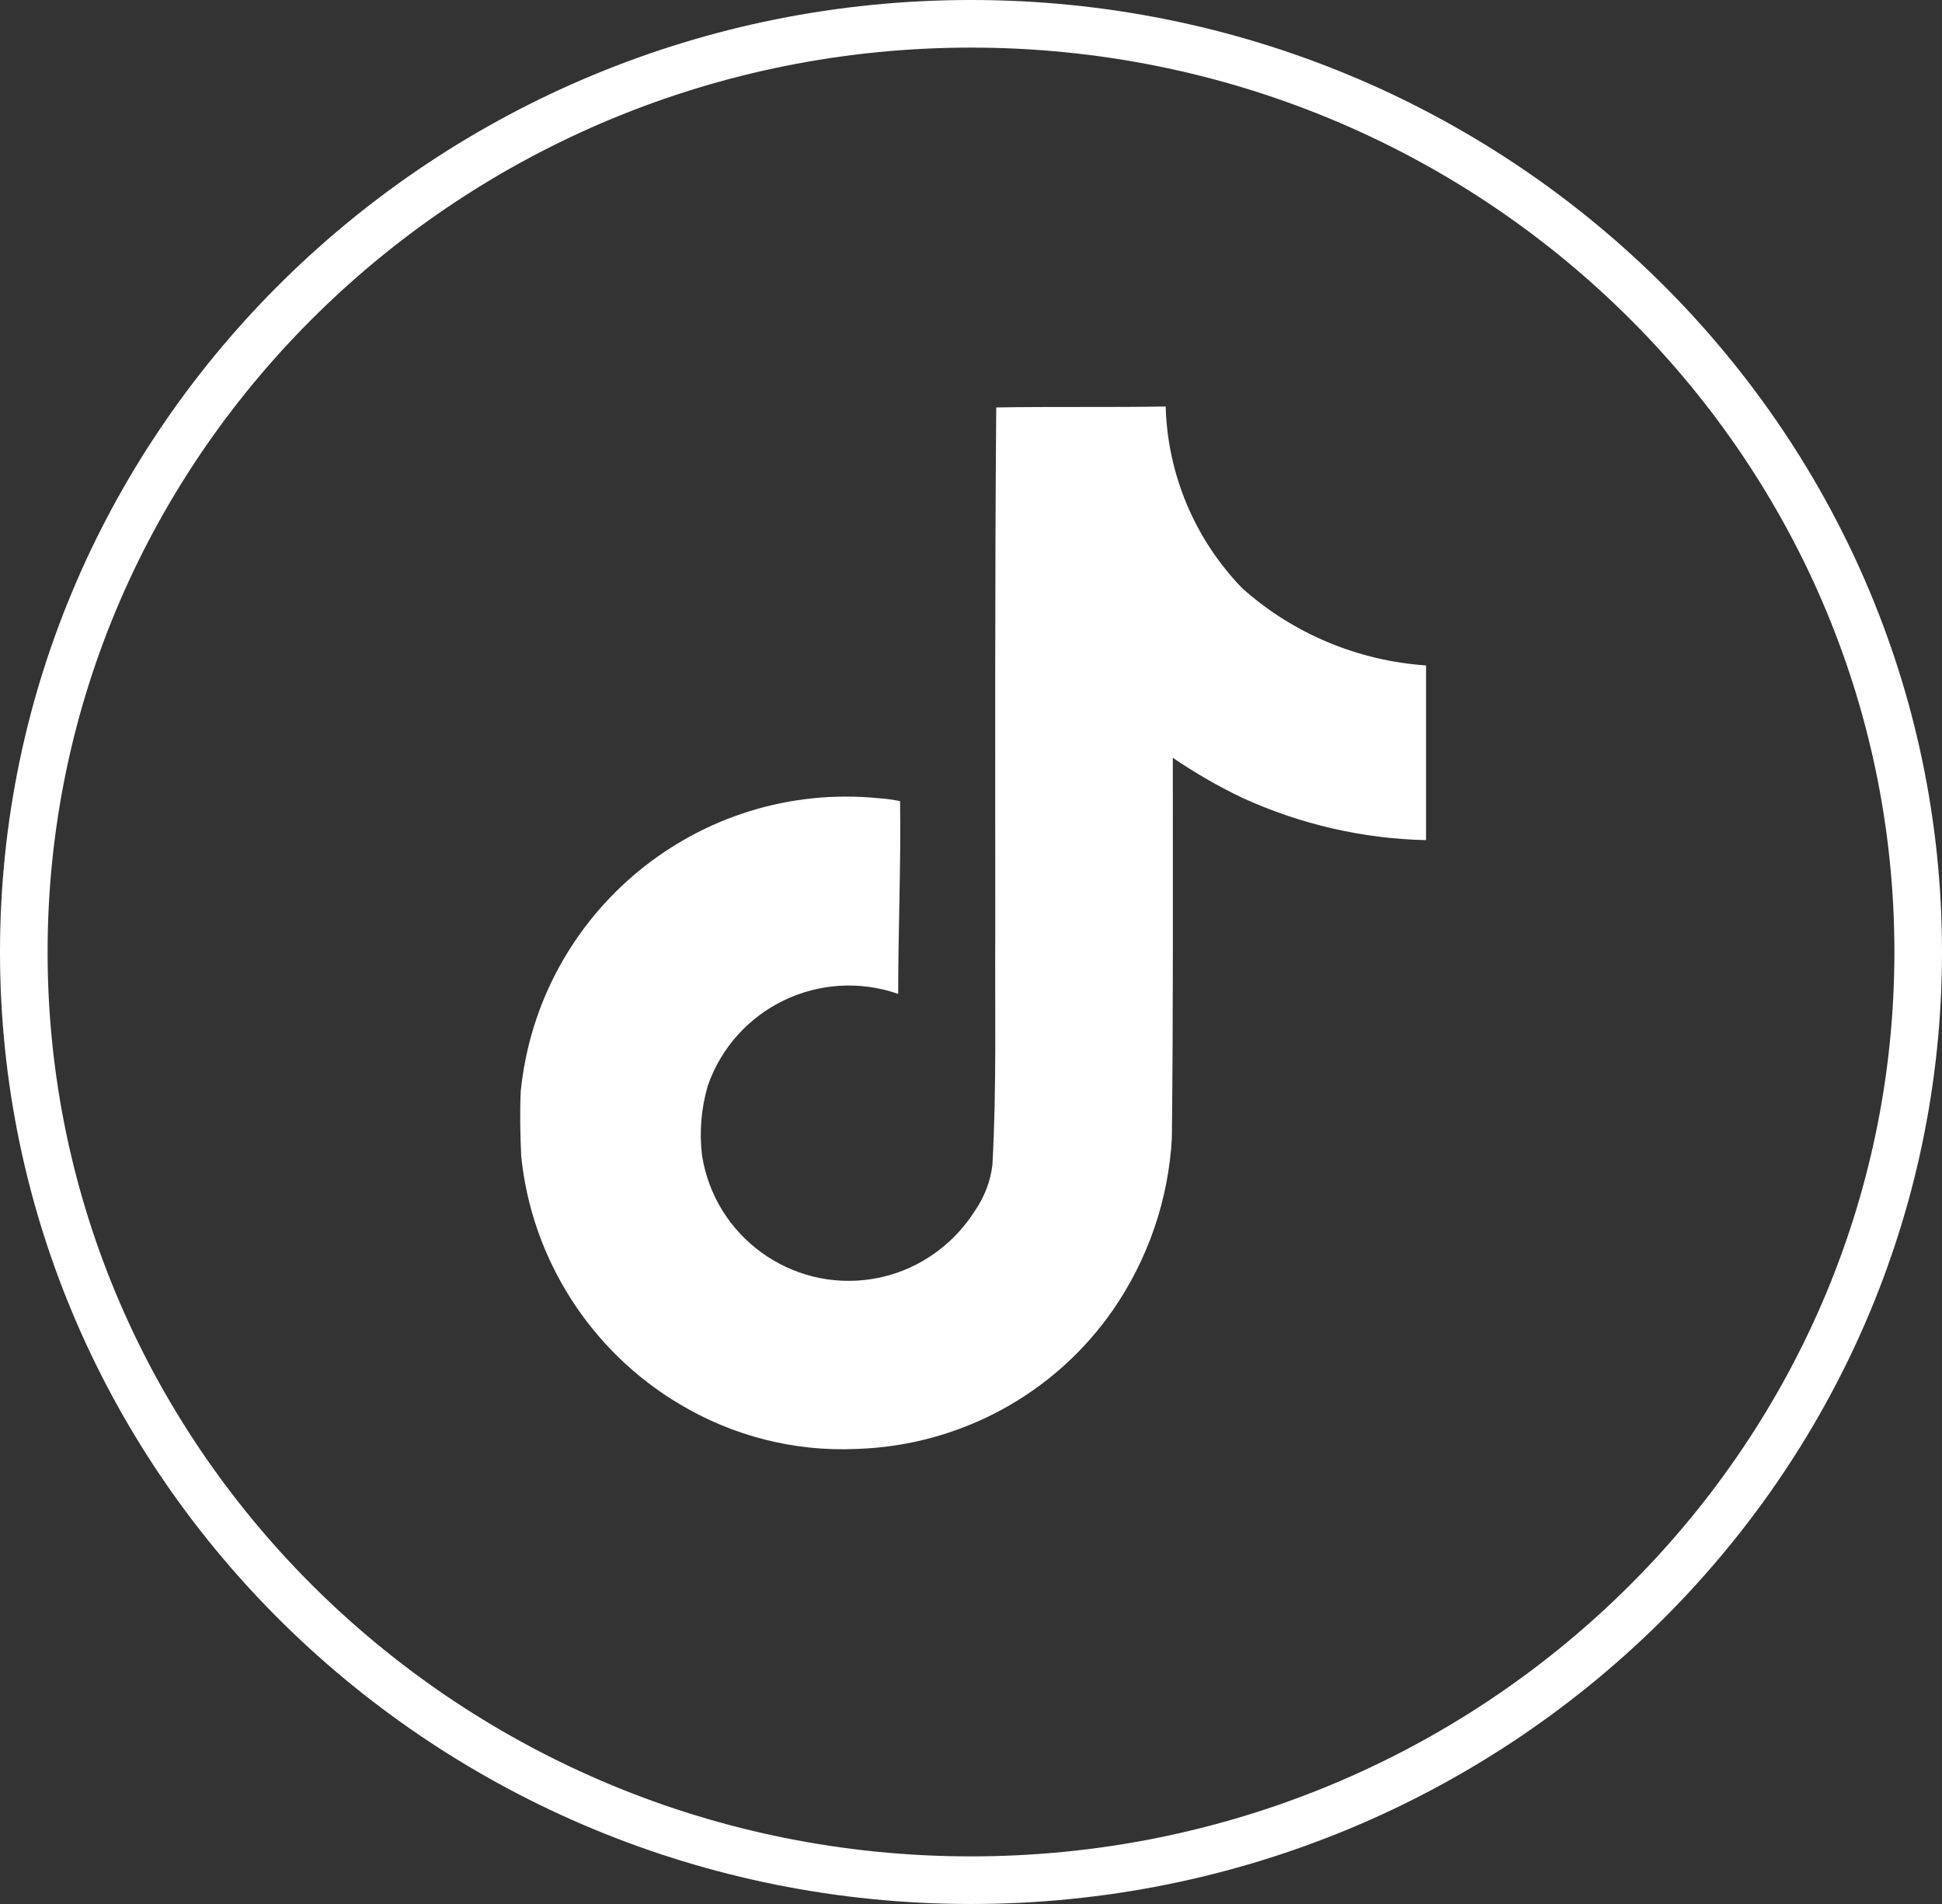
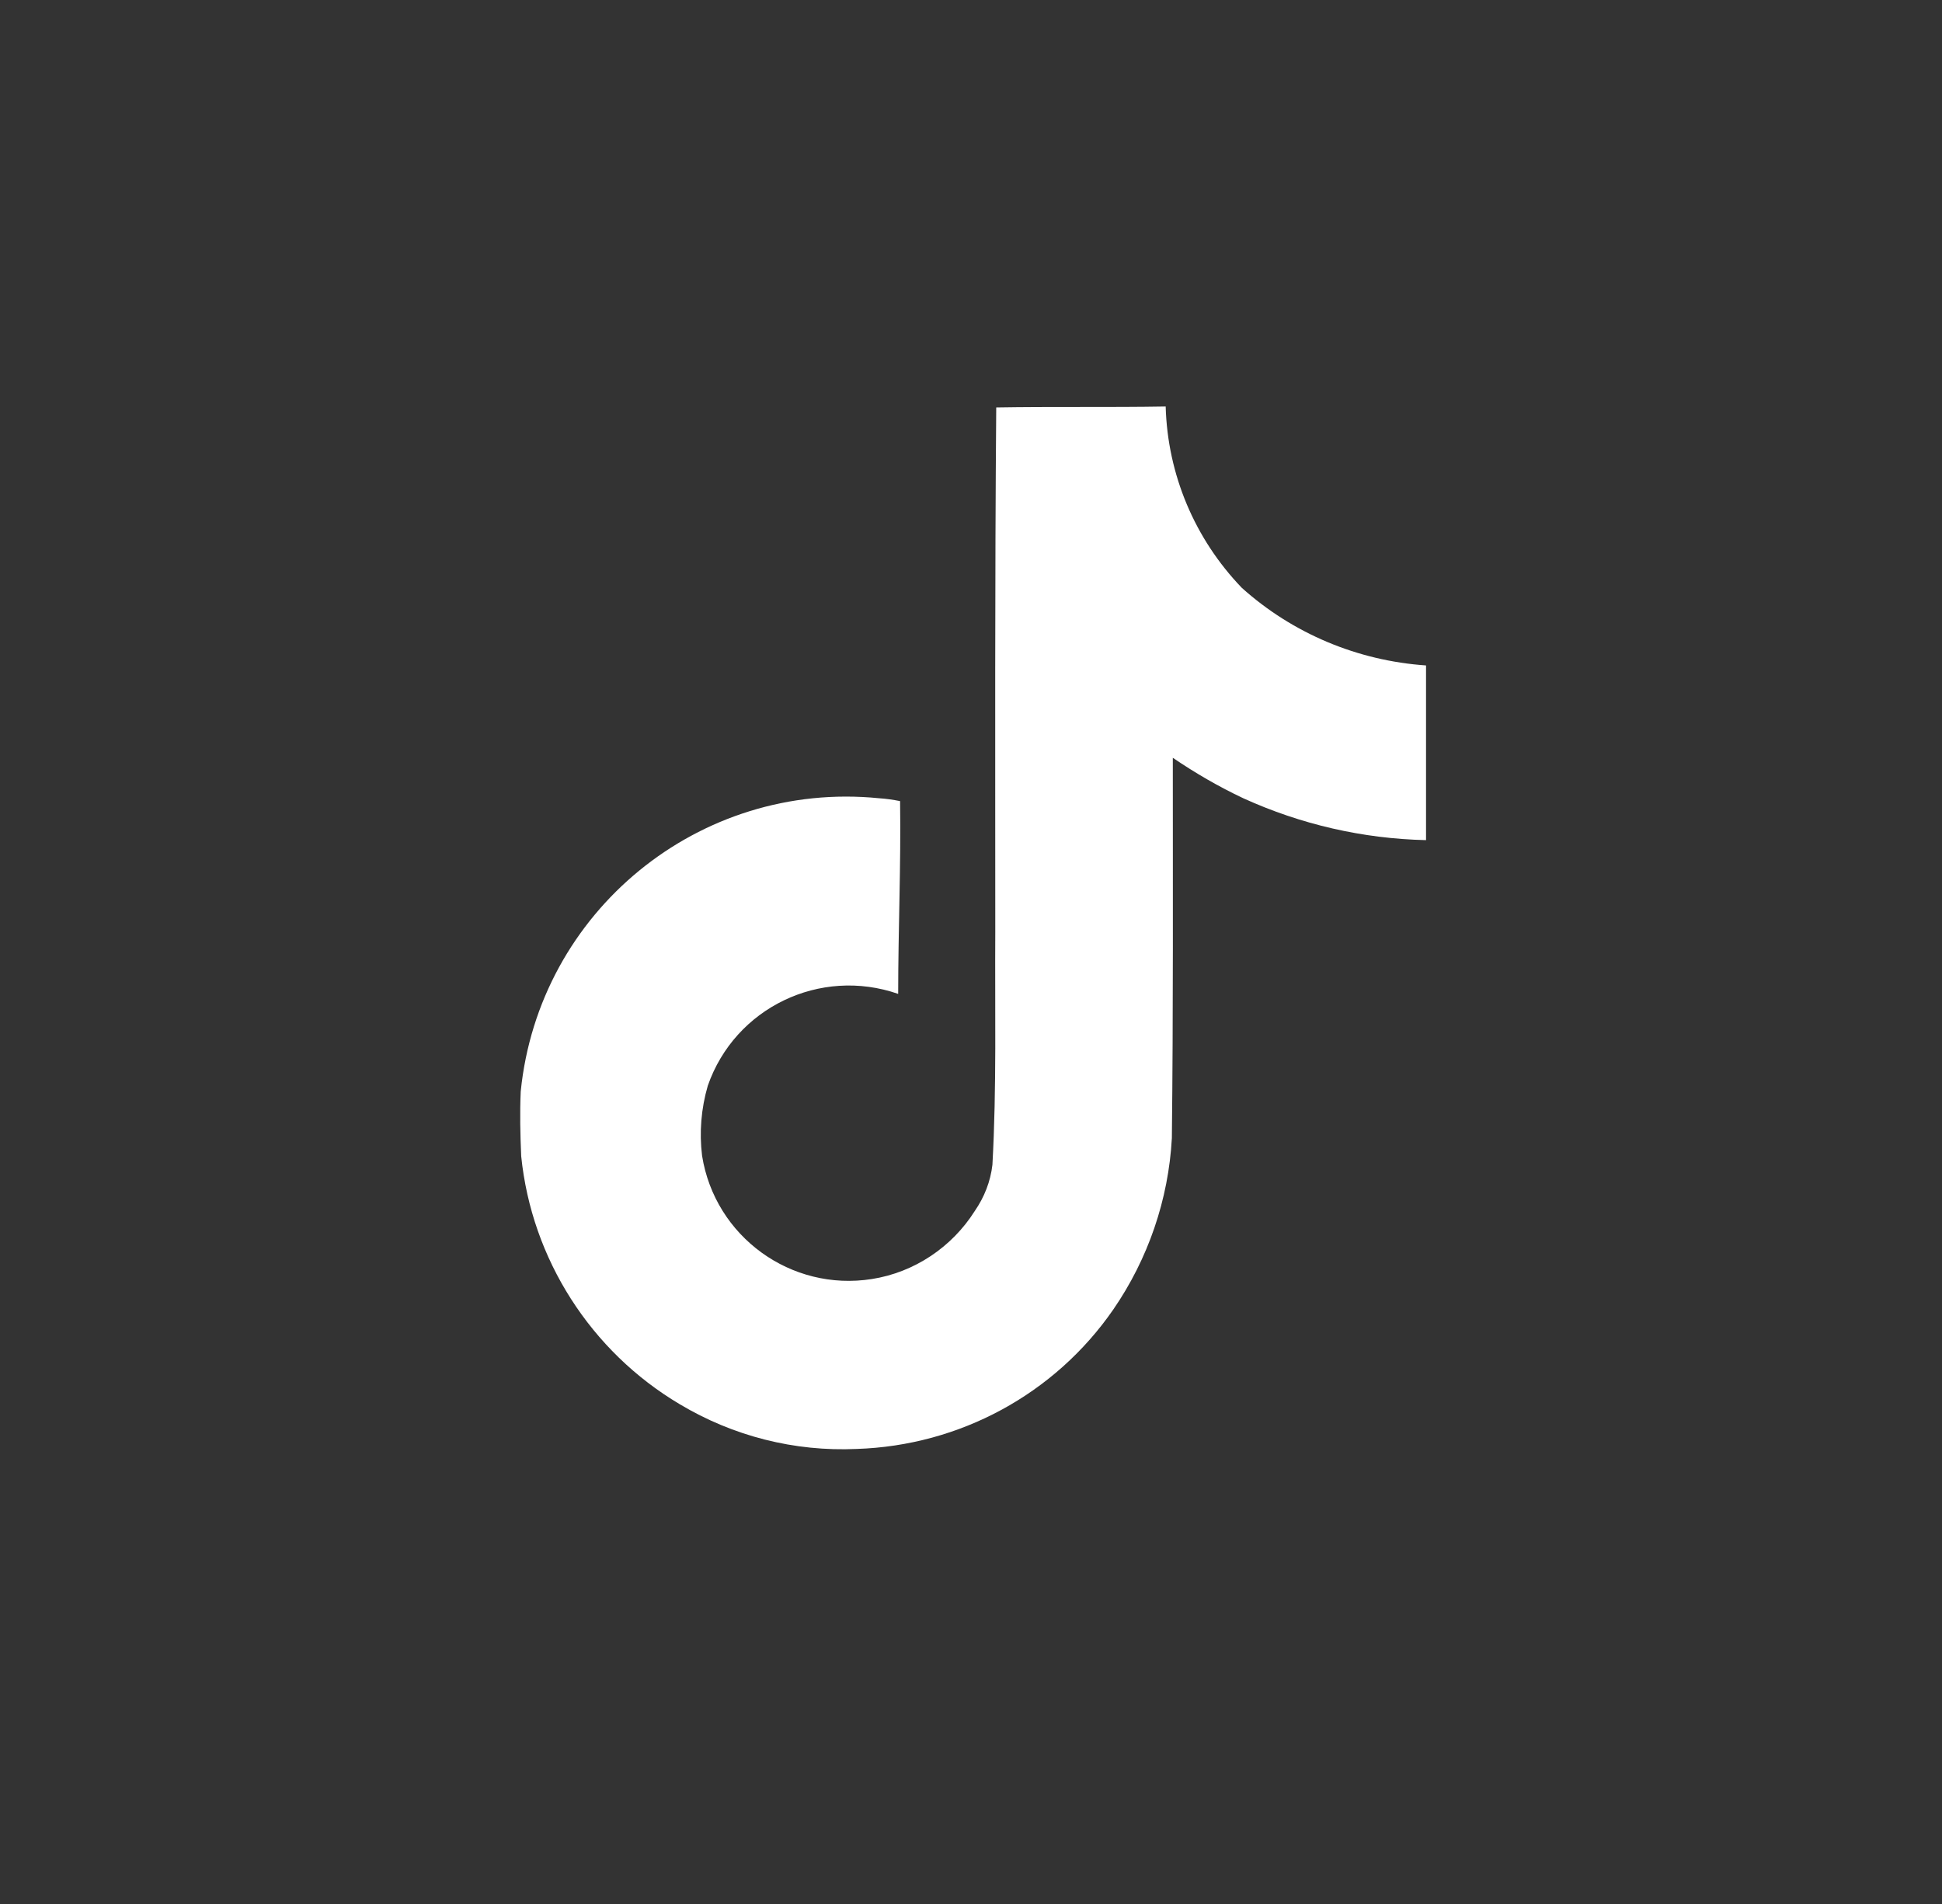
<svg xmlns="http://www.w3.org/2000/svg" id="_レイヤー_2" data-name="レイヤー_2" viewBox="0 0 40.8 40">
  <rect x="0" y="0" width="40.8" height="40" fill="#333333" stroke="none" />
  <defs>
    <style>
      .cls-1 {
        fill: #fff;
      }
    </style>
  </defs>
  <g id="_レイヤー_1-2" data-name="レイヤー_1">
    <g>
      <path id="tiktok_logo_icon_144802" class="cls-1" d="M20.92,8.56c1.2-.02,2.38,0,3.57-.02.04,1.43.61,2.78,1.6,3.81,1.07.96,2.43,1.53,3.87,1.63v3.67c-1.33-.03-2.63-.33-3.84-.88-.51-.24-1.01-.53-1.48-.85,0,2.67.01,5.33-.02,7.99-.07,1.29-.5,2.54-1.23,3.6-1.23,1.78-3.23,2.86-5.39,2.93-1.31.06-2.6-.27-3.72-.94-1.87-1.11-3.11-3.05-3.33-5.21-.02-.46-.03-.91-.01-1.36.38-3.78,3.75-6.54,7.53-6.16.15.01.29.03.44.06.02,1.35-.04,2.7-.04,4.05-1.64-.57-3.43.29-4,1.93,0,0,0,0,0,0-.14.48-.18.98-.12,1.47.27,1.7,1.87,2.86,3.57,2.59.89-.14,1.68-.67,2.16-1.43.2-.29.33-.62.37-.97.09-1.63.05-3.26.06-4.89,0-3.68-.01-7.35.02-11.02h0Z" />
-       <path class="cls-1" d="M20.4,40C9.15,40,0,31.03,0,20S9.15,0,20.4,0s20.4,8.97,20.4,20-9.15,20-20.4,20ZM20.4,1C9.7,1,1,9.52,1,20s8.7,19,19.4,19,19.4-8.52,19.4-19S31.1,1,20.4,1Z" />
    </g>
  </g>
</svg>